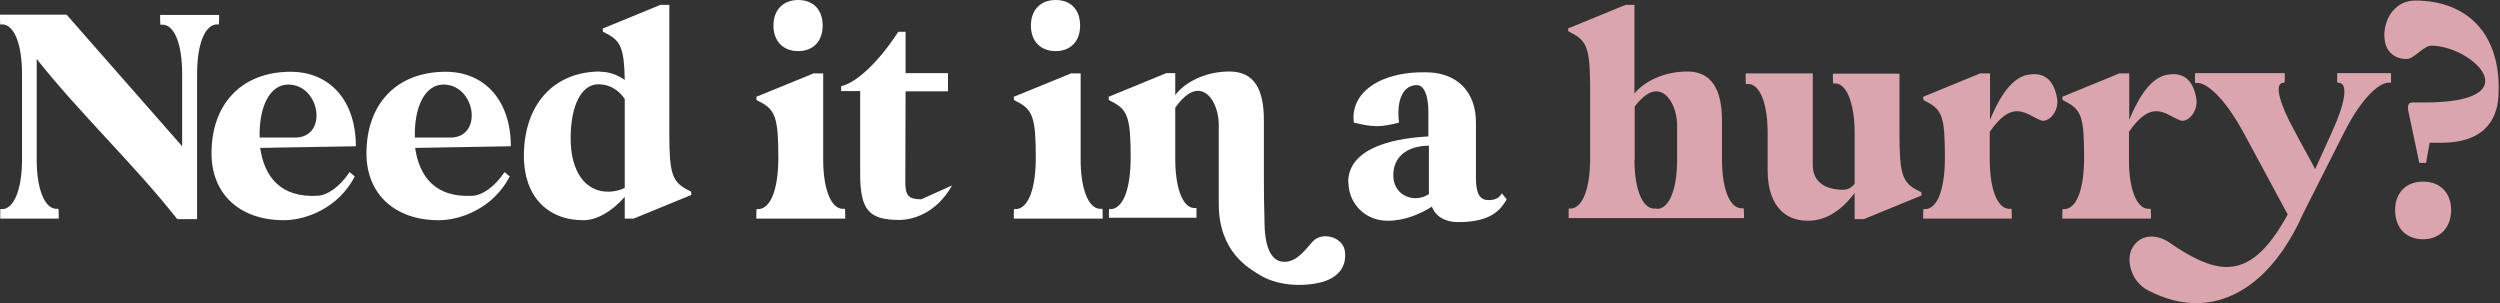
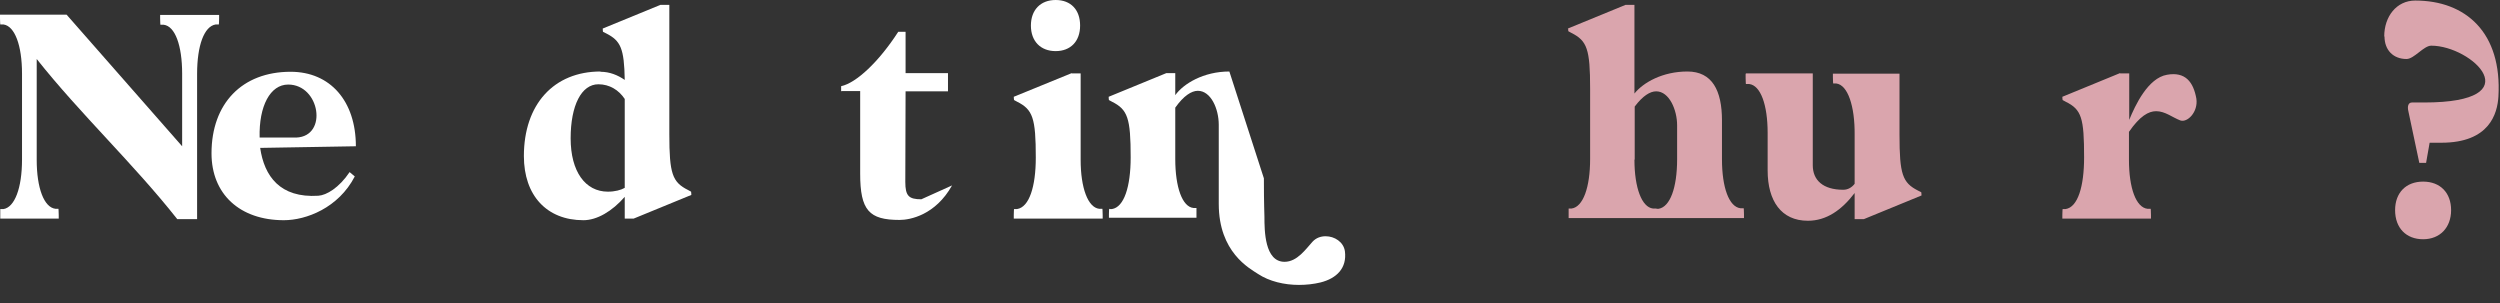
<svg xmlns="http://www.w3.org/2000/svg" width="412px" height="50px" viewBox="0 0 412 50" version="1.1">
  <rect x="0" y="0" width="412" height="50" fill="#333333" stroke="none" />
  <title>Group 44</title>
  <g id="Page-1" stroke="none" stroke-width="1" fill="none" fill-rule="evenodd">
    <g id="Group-44" transform="translate(-0, -0)">
      <path d="M10.977,2.42 L30.018,24.105 L30.018,12.142 C30.018,7.483 28.853,4.302 26.972,4.078 L26.434,4.078 C26.434,4.078 26.389,3.674 26.389,3.047 L26.389,2.465 L36.111,2.465 L36.111,3.047 C36.111,3.674 36.067,4.033 36.067,4.033 L35.529,4.033 C33.647,4.347 32.482,7.483 32.482,12.187 L32.482,36.112 L29.212,36.112 C21.998,26.972 13.262,18.818 6.049,9.723 L6.049,26.345 C6.049,31.004 7.258,34.185 9.14,34.409 L9.633,34.409 C9.633,34.409 9.678,34.812 9.678,35.44 L9.678,36.022 L0.045,36.022 L0.045,34.454 L0.583,34.454 C2.42,34.14 3.629,31.004 3.629,26.3 L3.629,12.142 C3.629,7.438 2.42,4.302 0.583,4.033 L0.045,4.033 C0.045,4.033 0,3.63 0,3.002 L0,2.42 L10.977,2.42 Z" id="Fill-14" fill="#FFFFFF" />
      <path d="M47.895,11.828 C54.436,11.828 58.648,16.667 58.648,24.104 L42.877,24.373 C43.549,29.032 46.148,32.661 52.465,32.258 C53.809,32.168 55.87,30.959 57.617,28.36 L58.468,29.077 C55.78,34.274 50.449,36.29 46.775,36.29 C39.517,36.29 34.857,31.989 34.857,25.269 C34.857,17.07 39.875,11.828 47.895,11.828 L47.895,11.828 Z M42.743,22.67 L48.836,22.67 C54.078,22.446 52.734,13.934 47.492,13.934 C44.535,13.934 42.653,17.473 42.787,22.67 L42.743,22.67 Z" id="Fill-16" fill="#FFFFFF" />
-       <path d="M73.432,11.828 C79.973,11.828 84.185,16.667 84.185,24.104 L68.414,24.373 C69.086,29.032 71.685,32.661 78.002,32.258 C79.346,32.168 81.407,30.959 83.154,28.36 L84.005,29.077 C81.317,34.274 75.986,36.29 72.312,36.29 C65.054,36.29 60.394,31.989 60.394,25.269 C60.394,17.07 65.412,11.828 73.432,11.828 L73.432,11.828 Z M68.324,22.67 L74.418,22.67 C79.66,22.446 78.316,13.934 73.074,13.934 C70.117,13.934 68.235,17.473 68.369,22.67 L68.324,22.67 Z" id="Fill-18" fill="#FFFFFF" />
      <path d="M98.97,11.828 C100.449,11.828 101.793,12.366 102.957,13.172 C102.868,7.975 102.285,6.72 99.911,5.511 L99.373,5.242 C99.373,5.242 99.328,5.018 99.328,4.704 L108.827,0.807 L110.305,0.807 L110.305,22.133 C110.305,28.629 110.798,30.018 113.397,31.317 L113.889,31.586 C113.889,31.586 113.934,31.81 113.934,32.124 L104.436,36.021 L102.957,36.021 L102.957,32.437 C100.897,34.812 98.388,36.29 96.147,36.29 C90.099,36.29 86.336,32.213 86.336,25.717 C86.336,17.204 91.264,11.783 98.97,11.783 L98.97,11.828 Z M100.18,31.586 C101.345,31.586 102.33,31.317 102.957,30.959 L102.957,16.308 C101.972,14.83 100.449,13.889 98.612,13.889 C95.834,13.889 94.042,17.339 94.042,22.805 C94.042,28.271 96.461,31.586 100.18,31.586 L100.18,31.586 Z" id="Fill-20" fill="#FFFFFF" />
-       <path d="M134.185,12.097 L135.663,12.097 L135.663,26.344 C135.663,31.004 136.873,34.185 138.71,34.409 L139.248,34.409 C139.248,34.409 139.293,34.812 139.293,35.439 L139.293,36.022 L124.642,36.022 L124.642,35.439 C124.642,34.812 124.687,34.454 124.687,34.454 L125.18,34.454 C127.196,34.14 128.271,30.735 128.271,25.986 C128.271,19.445 127.778,18.056 125.18,16.757 L124.687,16.488 C124.687,16.488 124.642,16.219 124.642,15.95 L134.185,12.052 L134.185,12.097 Z M127.465,4.212 C127.465,1.658 129.033,0 131.542,0 C134.051,0 135.574,1.613 135.574,4.212 C135.574,6.81 134.006,8.423 131.542,8.423 C129.077,8.423 127.465,6.81 127.465,4.212 L127.465,4.212 Z" id="Fill-22" fill="#FFFFFF" />
      <path d="M156.9,30.556 C154.167,35.44 150,36.246 148.253,36.246 C143.235,36.246 141.757,34.678 141.757,28.629 L141.757,15.009 L138.71,15.009 L138.62,15.054 L138.62,14.203 C141.129,13.665 144.848,10.171 148.029,5.242 L149.239,5.242 L149.239,12.052 L156.228,12.052 L156.228,15.054 L149.239,15.054 C149.239,15.054 149.194,25.404 149.194,29.974 C149.194,32.303 149.776,32.841 151.837,32.841" id="Fill-24" fill="#FFFFFF" />
      <path d="M176.613,12.097 L178.091,12.097 L178.091,26.344 C178.091,31.004 179.301,34.185 181.138,34.409 L181.676,34.409 C181.676,34.409 181.721,34.812 181.721,35.439 L181.721,36.022 L167.07,36.022 L167.07,35.439 C167.07,34.812 167.115,34.454 167.115,34.454 L167.608,34.454 C169.624,34.14 170.699,30.735 170.699,25.986 C170.699,19.445 170.206,18.056 167.608,16.757 L167.115,16.488 C167.115,16.488 167.07,16.219 167.07,15.95 L176.613,12.052 L176.613,12.097 Z M169.893,4.212 C169.893,1.658 171.461,0 173.97,0 C176.479,0 178.002,1.613 178.002,4.212 C178.002,6.81 176.434,8.423 173.97,8.423 C171.505,8.423 169.893,6.81 169.893,4.212 L169.893,4.212 Z" id="Fill-26" fill="#FFFFFF" />
-       <path d="M182.751,34.454 L183.244,34.454 C185.26,34.14 186.335,30.735 186.335,25.941 C186.335,19.445 185.842,18.056 183.244,16.757 L182.751,16.488 C182.751,16.488 182.706,16.264 182.706,15.95 L192.204,12.053 L193.683,12.053 L193.683,15.682 C195.027,13.8 198.342,11.784 202.599,11.784 C206.855,11.784 208.289,14.92 208.289,19.848 L208.289,29.391 C208.289,33.871 208.378,35.171 208.378,35.708 C208.378,38.038 208.423,43.146 211.694,43.146 C213.799,43.146 215.233,40.995 216.308,39.83 C216.891,39.203 217.652,38.934 218.459,38.934 C219.937,38.934 221.416,39.875 221.64,41.398 C221.998,44.176 220.296,45.879 217.608,46.551 C216.488,46.82 215.278,46.954 214.068,46.954 C211.649,46.954 209.185,46.371 207.348,45.162 C205.914,44.221 200.851,41.578 200.851,33.603 L200.851,20.565 C200.851,17.922 199.552,14.965 197.402,14.965 C196.371,14.965 195.072,15.771 193.683,17.742 L193.683,26.21 C193.683,30.87 194.848,34.095 196.685,34.275 L197.178,34.275 L197.178,35.888 L182.751,35.888 L182.751,35.305 C182.751,34.678 182.796,34.32 182.796,34.32 L182.751,34.454 Z" id="Fill-28" fill="#FFFFFF" />
-       <path d="M222.178,30.063 C222.178,23.925 230.825,22.715 235.395,22.491 L235.395,18.414 C235.395,15.726 234.678,14.024 233.513,14.024 C231.183,14.024 230.108,16.533 230.556,20.206 C229.122,20.565 228.047,20.789 226.882,20.789 C225.717,20.789 224.642,20.565 223.119,20.206 C222.447,15.278 227.51,11.694 235.216,11.918 C240.099,12.007 243.235,15.099 243.235,20.162 L243.235,29.257 C243.235,31.497 243.639,32.975 245.296,32.975 C246.506,32.975 247.133,32.572 247.492,31.855 L248.298,32.841 C247.044,35.171 244.938,36.604 240.278,36.604 C238.173,36.604 236.56,35.663 235.977,34.05 C234.185,35.215 231.497,36.38 228.719,36.38 C224.777,36.38 222.223,33.334 222.223,30.063 L222.178,30.063 Z M229.615,28.898 C229.615,31.318 231.407,32.662 233.289,32.662 C234.006,32.662 234.812,32.438 235.484,31.99 L235.484,24.015 C232.527,24.015 229.615,25.359 229.615,28.898 L229.615,28.898 Z" id="Fill-30" fill="#FFFFFF" />
+       <path d="M182.751,34.454 L183.244,34.454 C185.26,34.14 186.335,30.735 186.335,25.941 C186.335,19.445 185.842,18.056 183.244,16.757 L182.751,16.488 C182.751,16.488 182.706,16.264 182.706,15.95 L192.204,12.053 L193.683,12.053 L193.683,15.682 C195.027,13.8 198.342,11.784 202.599,11.784 L208.289,29.391 C208.289,33.871 208.378,35.171 208.378,35.708 C208.378,38.038 208.423,43.146 211.694,43.146 C213.799,43.146 215.233,40.995 216.308,39.83 C216.891,39.203 217.652,38.934 218.459,38.934 C219.937,38.934 221.416,39.875 221.64,41.398 C221.998,44.176 220.296,45.879 217.608,46.551 C216.488,46.82 215.278,46.954 214.068,46.954 C211.649,46.954 209.185,46.371 207.348,45.162 C205.914,44.221 200.851,41.578 200.851,33.603 L200.851,20.565 C200.851,17.922 199.552,14.965 197.402,14.965 C196.371,14.965 195.072,15.771 193.683,17.742 L193.683,26.21 C193.683,30.87 194.848,34.095 196.685,34.275 L197.178,34.275 L197.178,35.888 L182.751,35.888 L182.751,35.305 C182.751,34.678 182.796,34.32 182.796,34.32 L182.751,34.454 Z" id="Fill-28" fill="#FFFFFF" />
      <path d="M258.378,4.705 L267.876,0.806 L269.355,0.806 L269.355,15.412 C270.833,13.575 274.014,11.784 278.091,11.784 C282.168,11.784 283.781,14.919 283.781,19.848 L283.781,26.255 C283.781,30.915 284.946,34.096 286.828,34.319 L287.365,34.319 C287.365,34.319 287.41,34.722 287.41,35.349 L287.41,35.932 L258.512,35.932 L258.512,34.364 L259.005,34.364 C260.887,34.096 262.052,30.915 262.052,26.209 L262.052,14.605 C262.052,8.11 261.559,6.721 258.96,5.421 L258.468,5.152 C258.468,5.152 258.423,4.928 258.423,4.614 L258.378,4.705 Z M269.355,26.299 C269.355,30.959 270.564,34.139 272.401,34.364 L272.894,34.364 L273.073,34.408 L273.342,34.408 C275.224,34.096 276.389,30.959 276.389,26.255 L276.389,20.654 C276.389,18.101 275.089,15.053 272.939,15.053 C271.953,15.053 270.744,15.771 269.4,17.562 L269.4,26.299 L269.355,26.299 Z" id="Fill-32" fill="#DAA5AD" />
      <path d="M287.724,12.097 L298.745,12.097 L298.745,27.24 C298.745,29.705 300.448,31.273 303.763,31.273 C304.57,31.273 305.197,30.869 305.645,30.287 L305.645,22.222 C305.69,17.518 304.525,13.979 302.599,13.755 L302.106,13.755 C302.106,13.755 302.061,13.352 302.061,12.724 L302.061,12.142 L313.038,12.142 L313.038,22.222 C313.038,28.719 313.53,30.108 316.084,31.407 L316.622,31.676 C316.622,31.676 316.667,31.9 316.667,32.213 L307.168,36.111 L305.645,36.111 L305.645,31.81 C303.495,34.633 300.986,36.38 297.939,36.38 C293.548,36.38 291.308,33.11 291.308,28.092 L291.308,21.909 C291.308,17.249 290.143,14.068 288.262,13.844 L287.724,13.844 C287.724,13.844 287.679,13.441 287.679,12.814 L287.679,12.231 L287.724,12.097 Z" id="Fill-34" fill="#DAA5AD" />
-       <path d="M326.479,12.097 L327.957,12.097 L327.957,19.758 C328.943,17.339 331.049,12.859 334.185,12.321 C337.187,11.783 338.531,13.486 339.024,16.264 C339.337,18.459 337.545,20.251 336.38,19.848 C335.081,19.355 333.871,18.325 332.393,18.325 C331.138,18.325 329.705,19.131 327.913,21.73 L327.913,26.344 C327.913,31.004 329.078,34.185 330.959,34.409 L331.497,34.409 C331.497,34.409 331.542,34.812 331.542,35.439 L331.542,36.022 L316.936,36.022 L316.936,35.439 C316.936,34.812 316.981,34.454 316.981,34.454 L317.474,34.454 C319.49,34.14 320.52,30.735 320.52,25.941 C320.52,19.445 320.117,18.056 317.474,16.757 L316.981,16.488 C316.981,16.488 316.936,16.264 316.936,15.95 L326.434,12.052 L326.479,12.097 Z" id="Fill-36" fill="#DAA5AD" />
      <path d="M349.418,12.097 L350.897,12.097 L350.897,19.758 C351.882,17.339 353.988,12.859 357.124,12.321 C360.126,11.783 361.47,13.486 361.963,16.264 C362.276,18.459 360.484,20.251 359.319,19.848 C358.02,19.355 356.81,18.325 355.332,18.325 C354.078,18.325 352.644,19.131 350.852,21.73 L350.852,26.344 C350.852,31.004 352.017,34.185 353.898,34.409 L354.436,34.409 C354.436,34.409 354.481,34.812 354.481,35.439 L354.481,36.022 L339.875,36.022 L339.875,35.439 C339.875,34.812 339.92,34.454 339.92,34.454 L340.413,34.454 C342.429,34.14 343.459,30.735 343.459,25.941 C343.459,19.445 343.056,18.056 340.413,16.757 L339.92,16.488 C339.92,16.488 339.875,16.264 339.875,15.95 L349.373,12.052 L349.418,12.097 Z" id="Fill-38" fill="#DAA5AD" />
-       <path d="M351.344,40.995 C352.016,39.651 353.226,38.979 354.525,38.979 C355.511,38.979 356.631,39.337 357.572,40.009 C361.201,42.518 364.247,43.997 366.935,43.997 C370.564,43.997 373.656,41.443 377.016,35.35 L369.668,21.73 C367.159,17.115 364.247,13.889 362.276,13.665 L361.738,13.665 L361.738,12.052 L376.523,12.052 L376.523,12.635 C376.523,13.62 376.613,13.62 376.12,13.665 C374.865,13.934 375.627,17.07 378.226,21.73 C379.256,23.746 380.466,25.807 381.541,27.868 L384.319,21.73 C386.469,17.07 386.962,13.889 385.573,13.665 C385.036,13.62 385.17,13.62 385.17,12.635 L385.17,12.052 L394.041,12.052 L394.041,13.62 L393.459,13.62 C391.443,13.934 388.665,17.16 386.335,21.775 L379.525,35.26 C375.627,44.086 369.444,49.956 361.917,49.956 C359.409,49.956 356.765,49.283 353.987,47.85 C351.165,46.371 350.358,42.877 351.344,40.95 L351.344,40.995 Z" id="Fill-40" fill="#DAA5AD" />
      <path d="M392.921,6.004 C392.921,2.733 394.937,0.09 398.028,0.09 C406.362,0.09 412.365,5.377 411.738,15.95 C411.559,18.683 410.304,23.522 402.33,23.522 L400.403,23.522 L399.821,26.837 L398.701,26.837 L396.908,18.37 C396.684,17.473 396.908,16.891 397.491,16.891 L399.507,16.891 C417.339,16.891 407.392,7.527 400.672,7.527 C399.417,7.527 397.849,9.723 396.595,9.723 C394.399,9.723 392.966,8.244 392.966,6.004 L392.921,6.004 Z M394.713,34.633 C394.713,31.766 396.505,29.929 399.328,29.929 C402.15,29.929 403.942,31.766 403.942,34.633 C403.942,37.5 402.106,39.427 399.328,39.427 C396.55,39.427 394.713,37.59 394.713,34.633 L394.713,34.633 Z" id="Fill-42" fill="#DAA5AD" />
    </g>
  </g>
</svg>